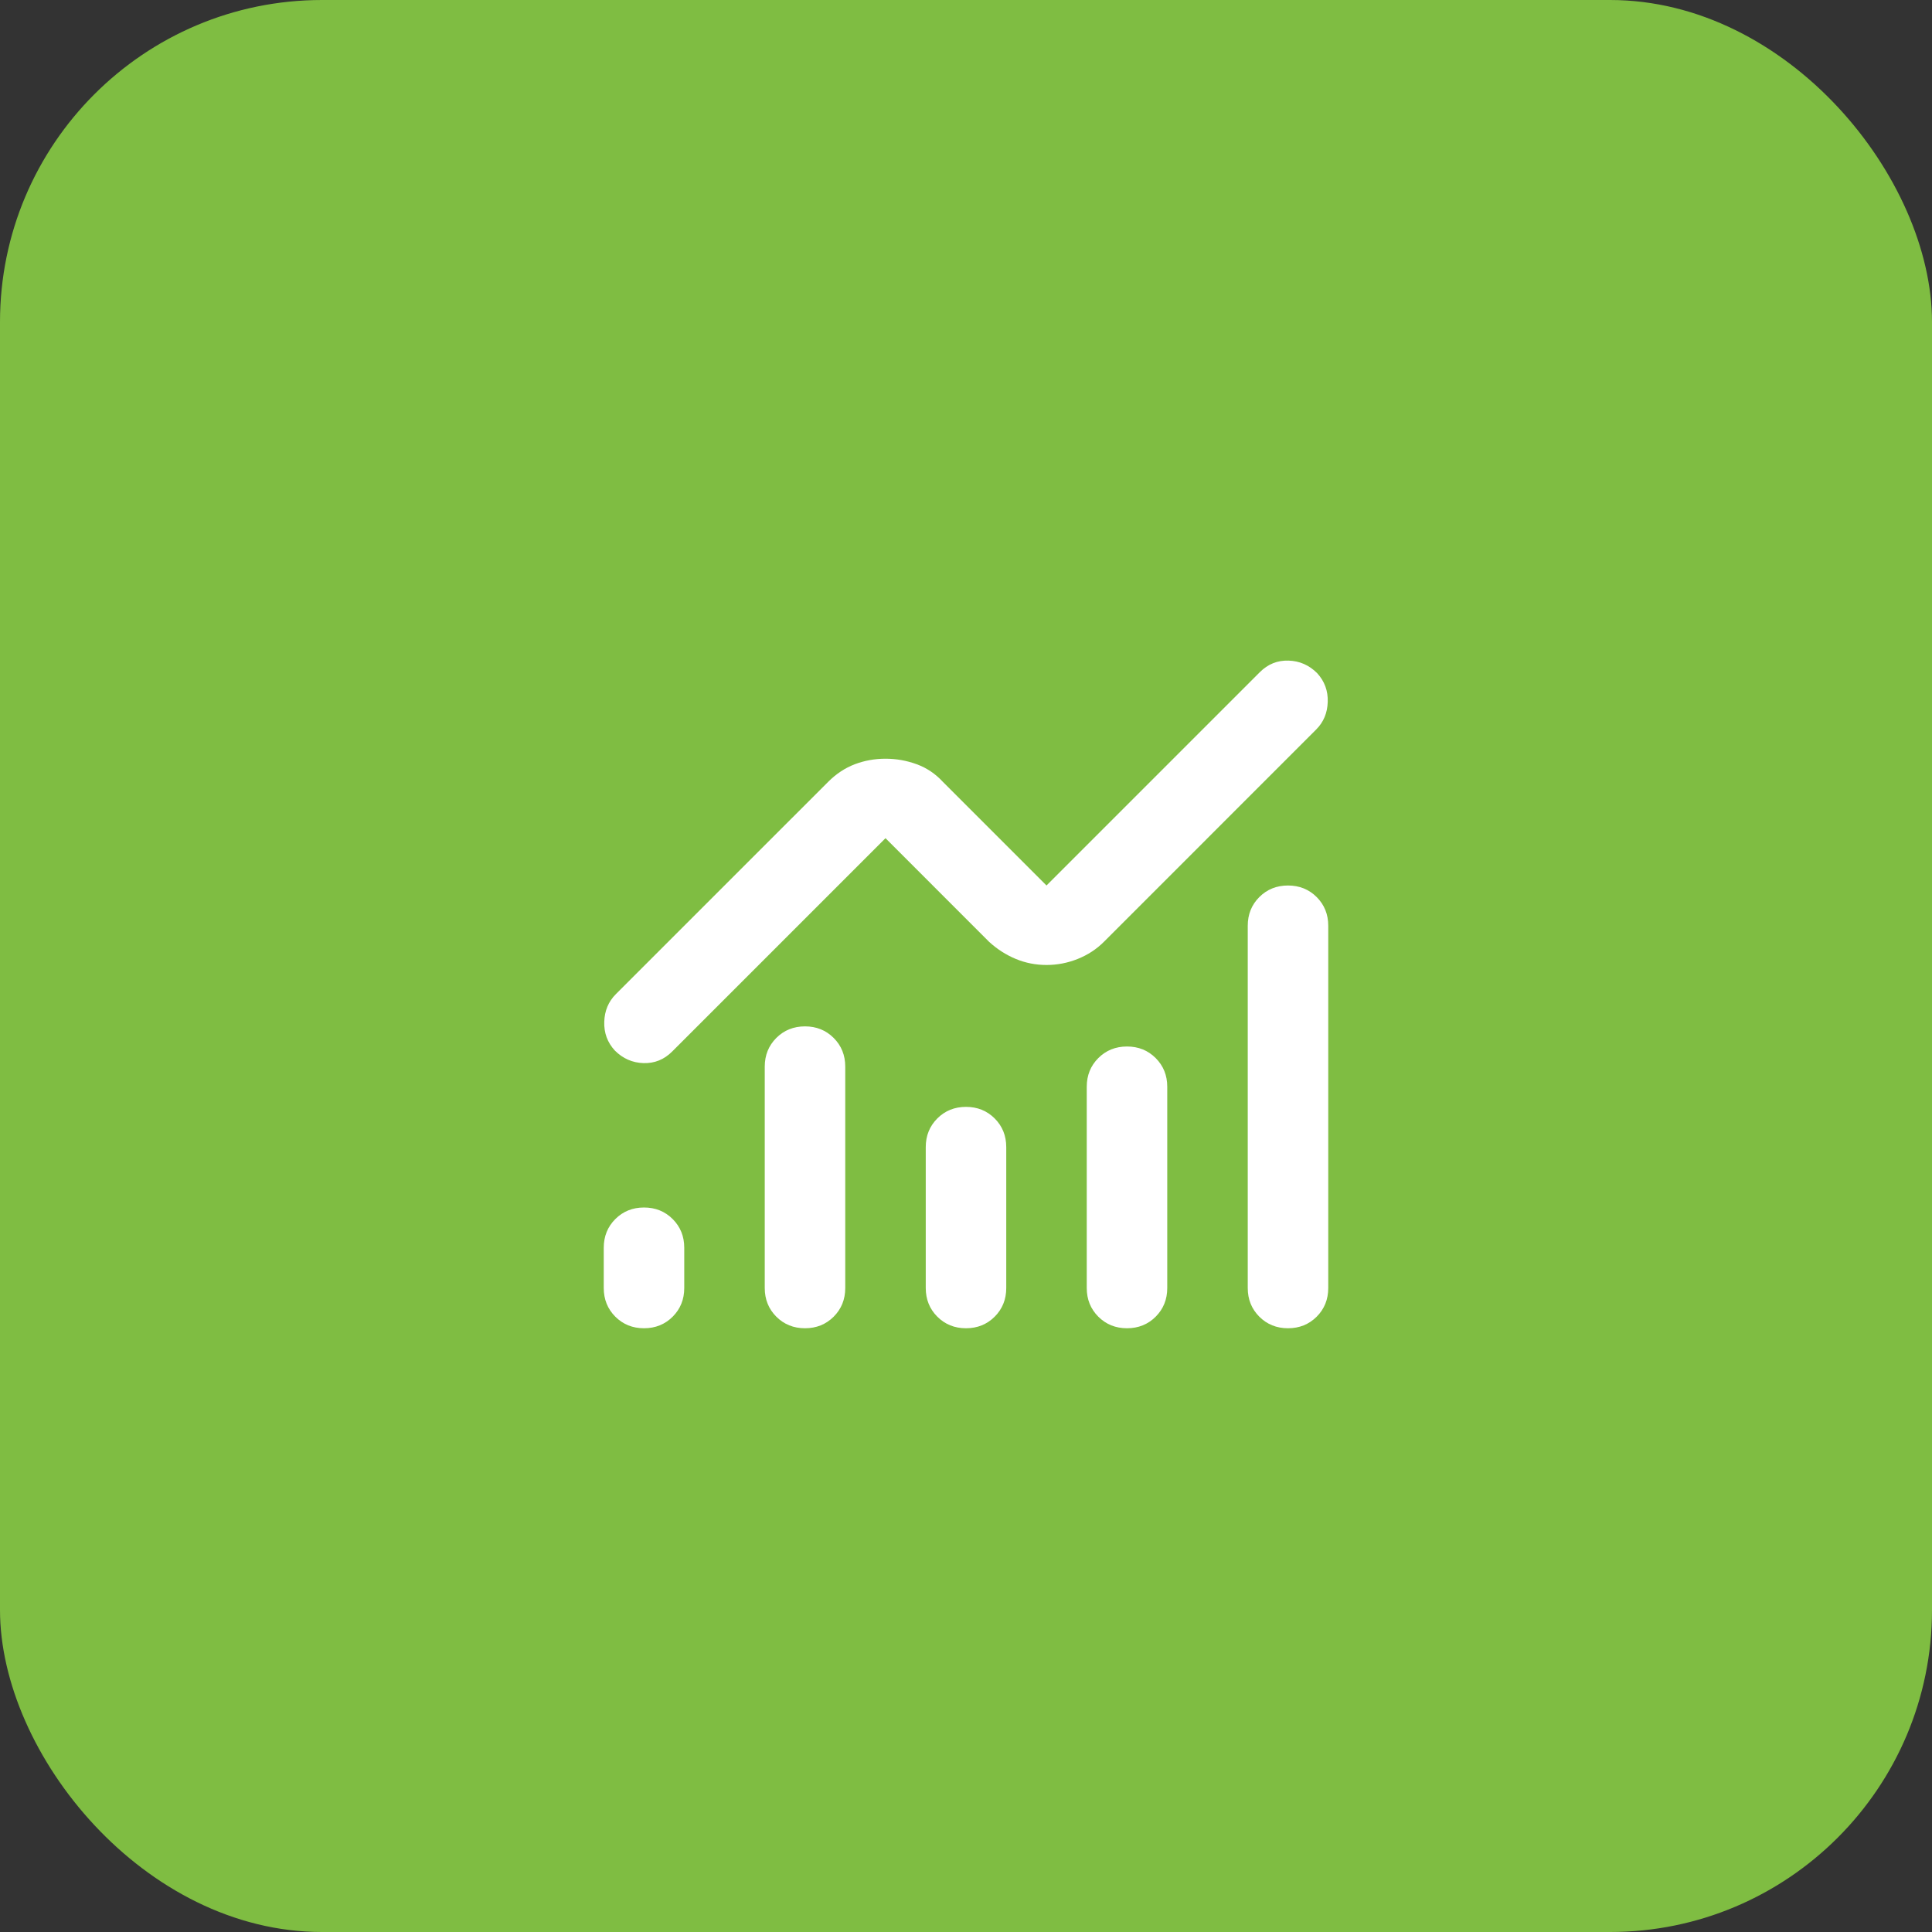
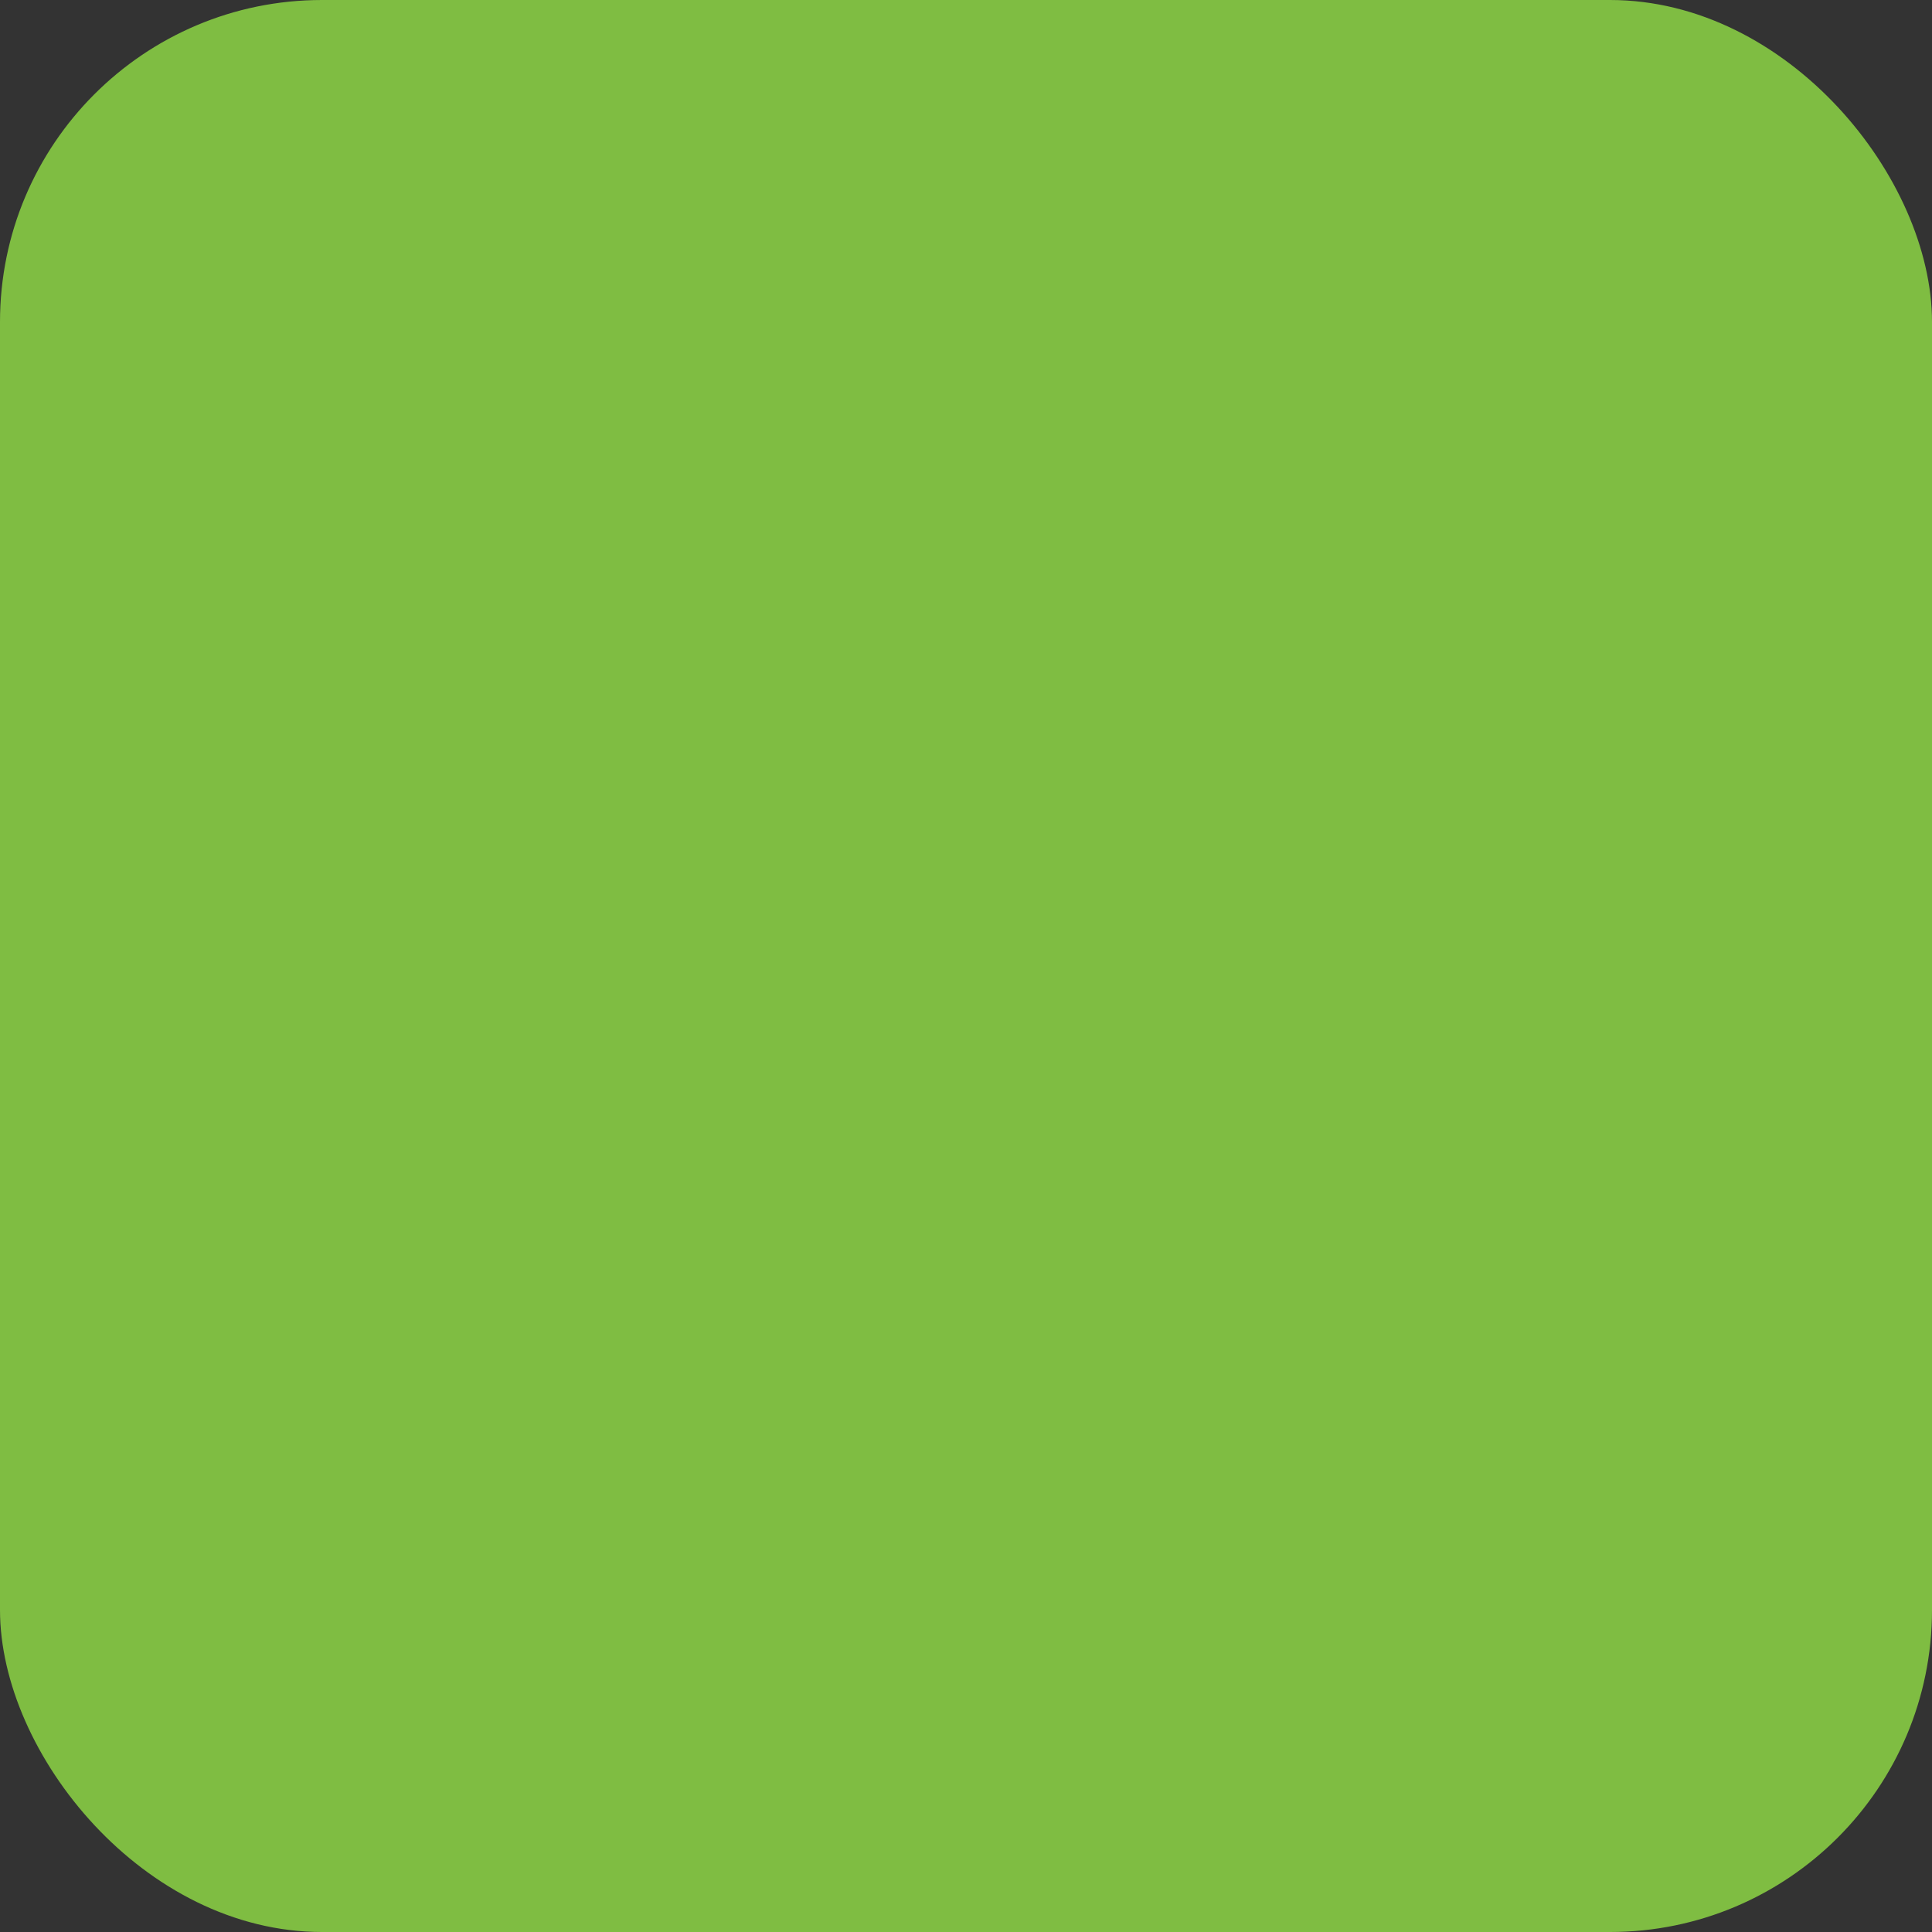
<svg xmlns="http://www.w3.org/2000/svg" width="72" height="72" viewBox="0 0 72 72" fill="none">
  <rect x="0" y="0" width="72" height="72" fill="#333333" stroke="none" />
  <rect width="72" height="72" rx="12" fill="#7FBD42" />
-   <path d="M24 49.5C23.575 49.5 23.219 49.356 22.931 49.069C22.644 48.781 22.5 48.425 22.5 48V46.5C22.5 46.075 22.644 45.719 22.931 45.431C23.219 45.144 23.575 45 24 45C24.425 45 24.781 45.144 25.069 45.431C25.356 45.719 25.5 46.075 25.5 46.5V48C25.5 48.425 25.356 48.781 25.069 49.069C24.781 49.356 24.425 49.5 24 49.5ZM30 49.5C29.575 49.5 29.219 49.356 28.931 49.069C28.644 48.781 28.5 48.425 28.5 48V39.75C28.5 39.325 28.644 38.969 28.931 38.681C29.219 38.394 29.575 38.25 30 38.25C30.425 38.25 30.781 38.394 31.069 38.681C31.356 38.969 31.5 39.325 31.5 39.75V48C31.5 48.425 31.356 48.781 31.069 49.069C30.781 49.356 30.425 49.5 30 49.5ZM36 49.5C35.575 49.5 35.219 49.356 34.931 49.069C34.644 48.781 34.5 48.425 34.5 48V42.75C34.5 42.325 34.644 41.969 34.931 41.681C35.219 41.394 35.575 41.25 36 41.25C36.425 41.25 36.781 41.394 37.069 41.681C37.356 41.969 37.5 42.325 37.5 42.75V48C37.5 48.425 37.356 48.781 37.069 49.069C36.781 49.356 36.425 49.5 36 49.5ZM42 49.5C41.575 49.5 41.219 49.356 40.931 49.069C40.644 48.781 40.5 48.425 40.5 48V40.5C40.5 40.075 40.644 39.719 40.931 39.431C41.219 39.144 41.575 39 42 39C42.425 39 42.781 39.144 43.069 39.431C43.356 39.719 43.5 40.075 43.5 40.5V48C43.5 48.425 43.356 48.781 43.069 49.069C42.781 49.356 42.425 49.5 42 49.5ZM48 49.5C47.575 49.5 47.219 49.356 46.931 49.069C46.644 48.781 46.5 48.425 46.5 48V34.5C46.5 34.075 46.644 33.719 46.931 33.431C47.219 33.144 47.575 33 48 33C48.425 33 48.781 33.144 49.069 33.431C49.356 33.719 49.5 34.075 49.5 34.5V48C49.5 48.425 49.356 48.781 49.069 49.069C48.781 49.356 48.425 49.5 48 49.5ZM39 35.962C38.6 35.962 38.219 35.887 37.856 35.737C37.494 35.587 37.163 35.375 36.862 35.1L33 31.237L25.05 39.187C24.75 39.487 24.394 39.631 23.981 39.619C23.569 39.606 23.212 39.45 22.913 39.15C22.637 38.85 22.506 38.494 22.519 38.081C22.531 37.669 22.675 37.325 22.95 37.05L30.863 29.137C31.163 28.837 31.494 28.619 31.856 28.481C32.219 28.344 32.6 28.275 33 28.275C33.4 28.275 33.788 28.344 34.163 28.481C34.538 28.619 34.862 28.837 35.138 29.137L39 33L46.95 25.05C47.25 24.75 47.606 24.606 48.019 24.619C48.431 24.631 48.788 24.787 49.087 25.087C49.362 25.387 49.494 25.744 49.481 26.156C49.469 26.569 49.325 26.912 49.05 27.187L41.138 35.1C40.862 35.375 40.538 35.587 40.163 35.737C39.788 35.887 39.4 35.962 39 35.962Z" fill="white" />
</svg>